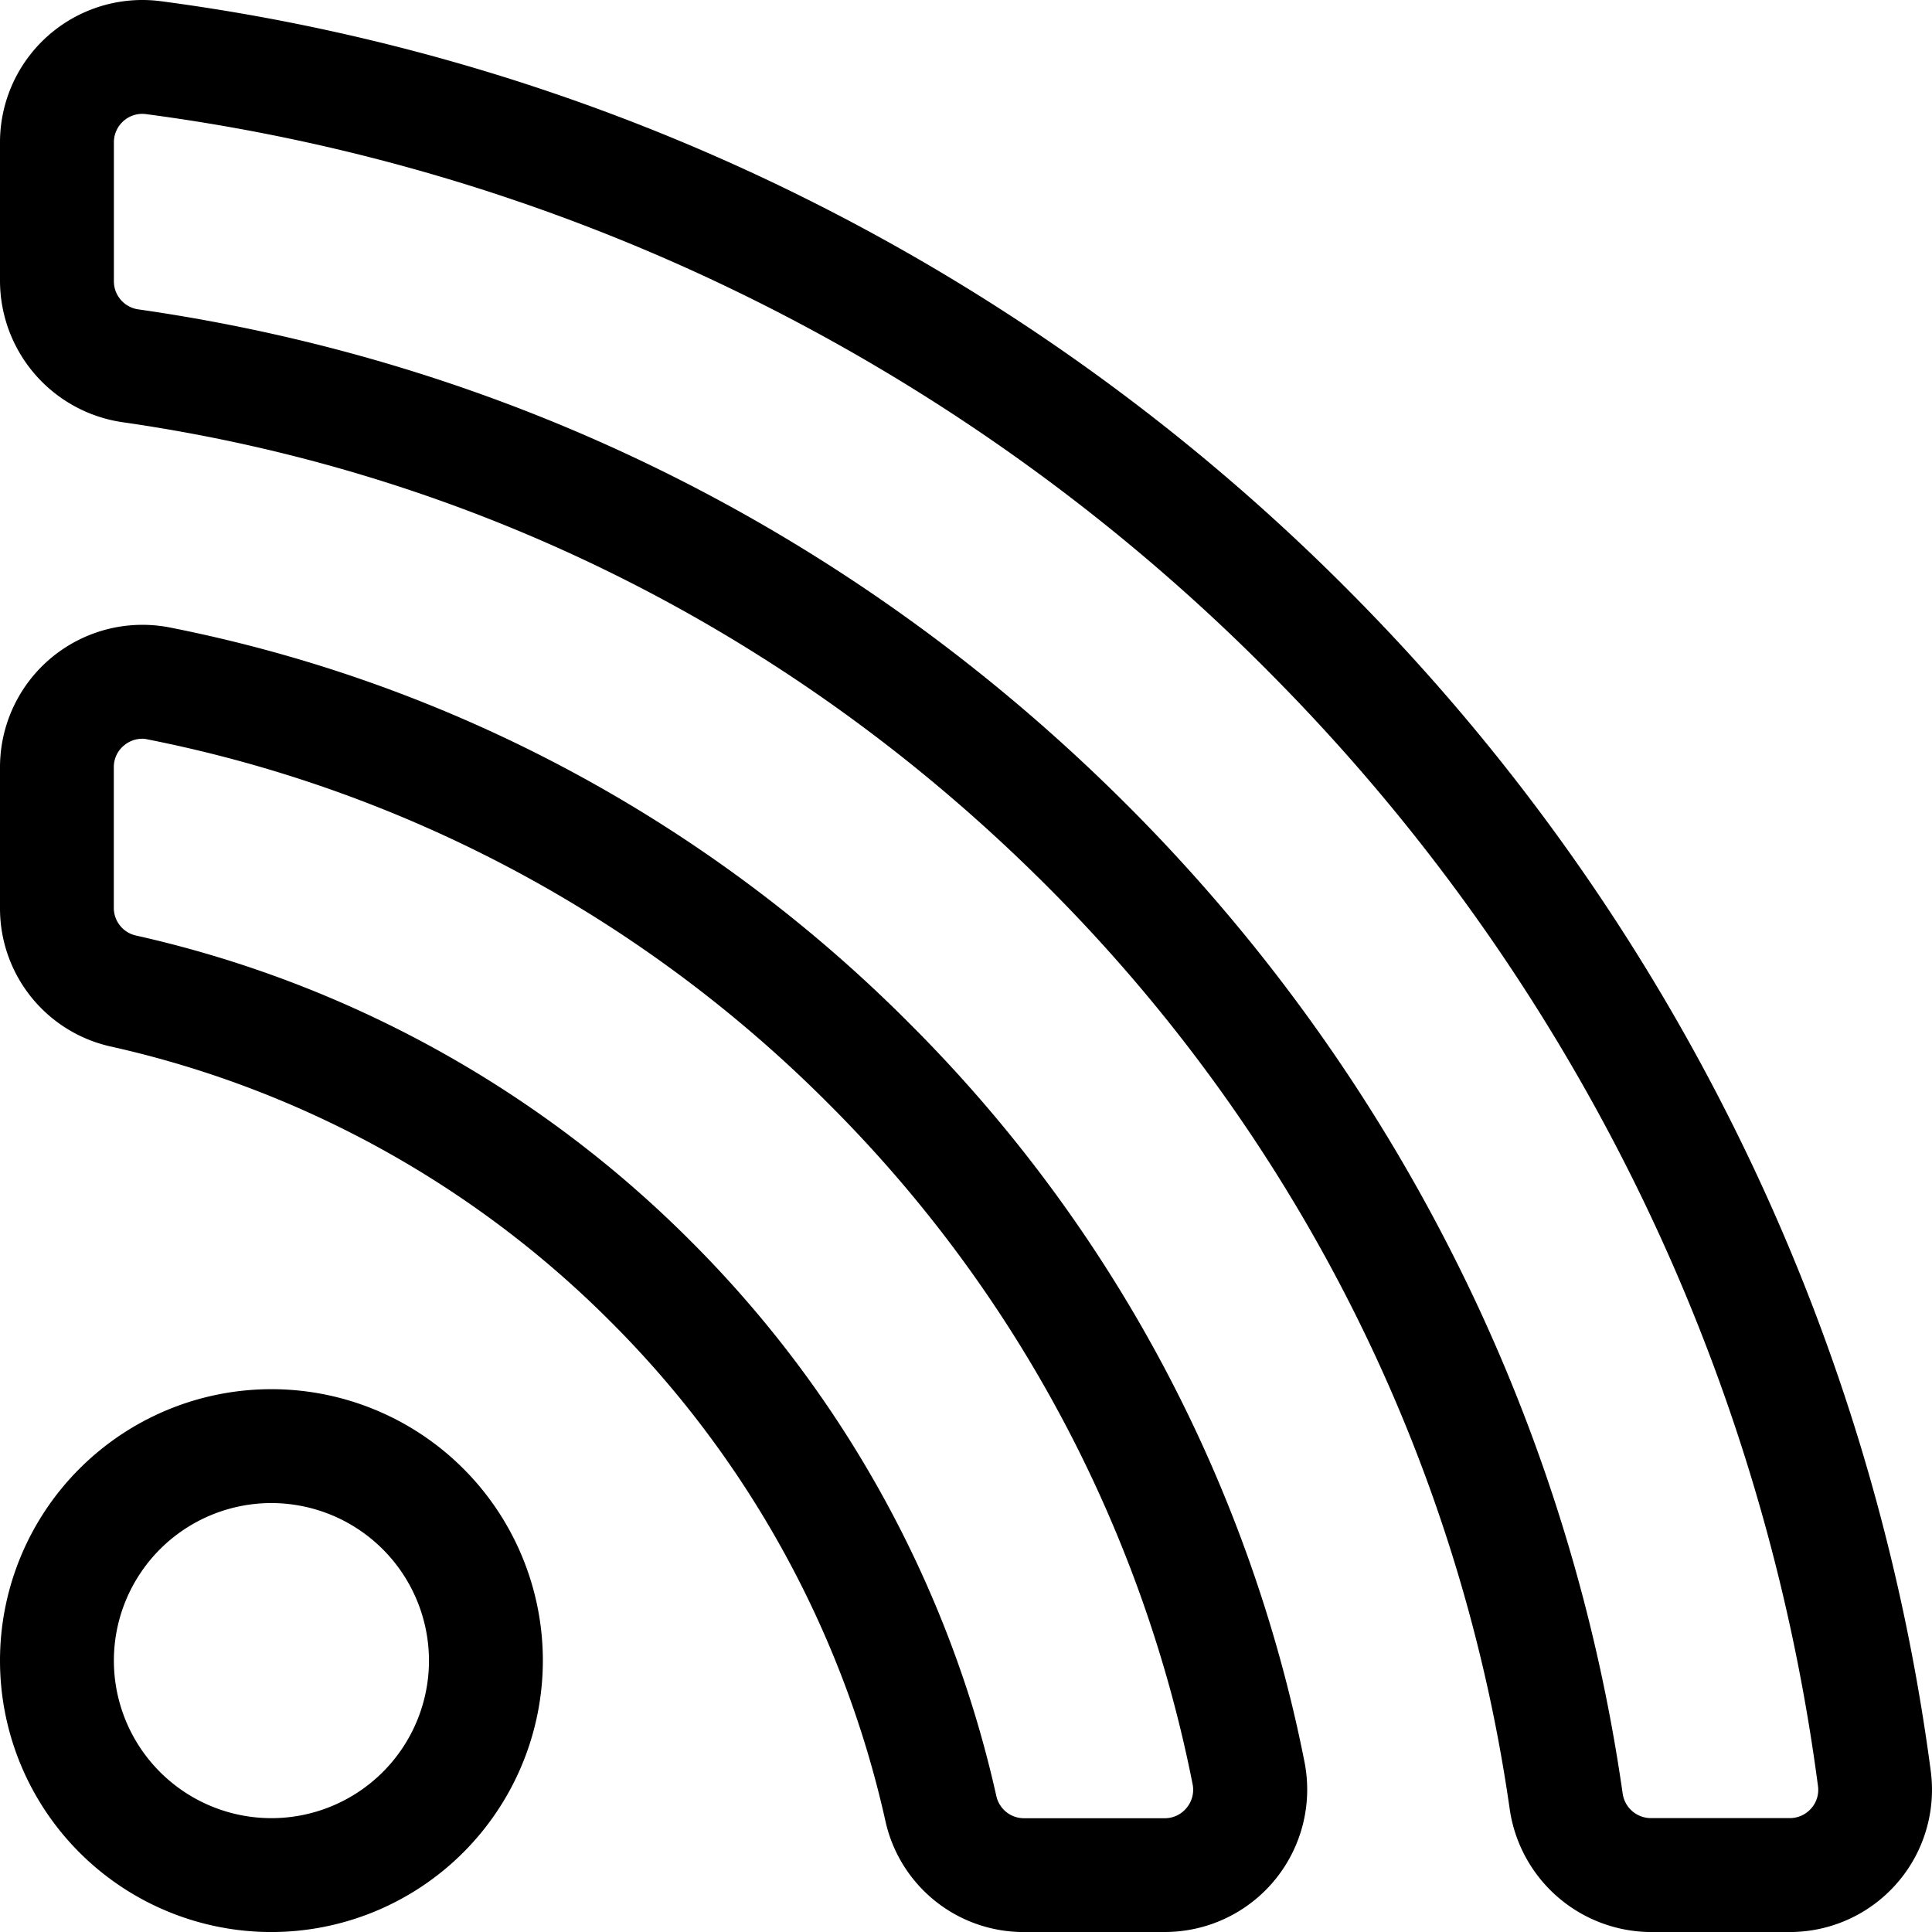
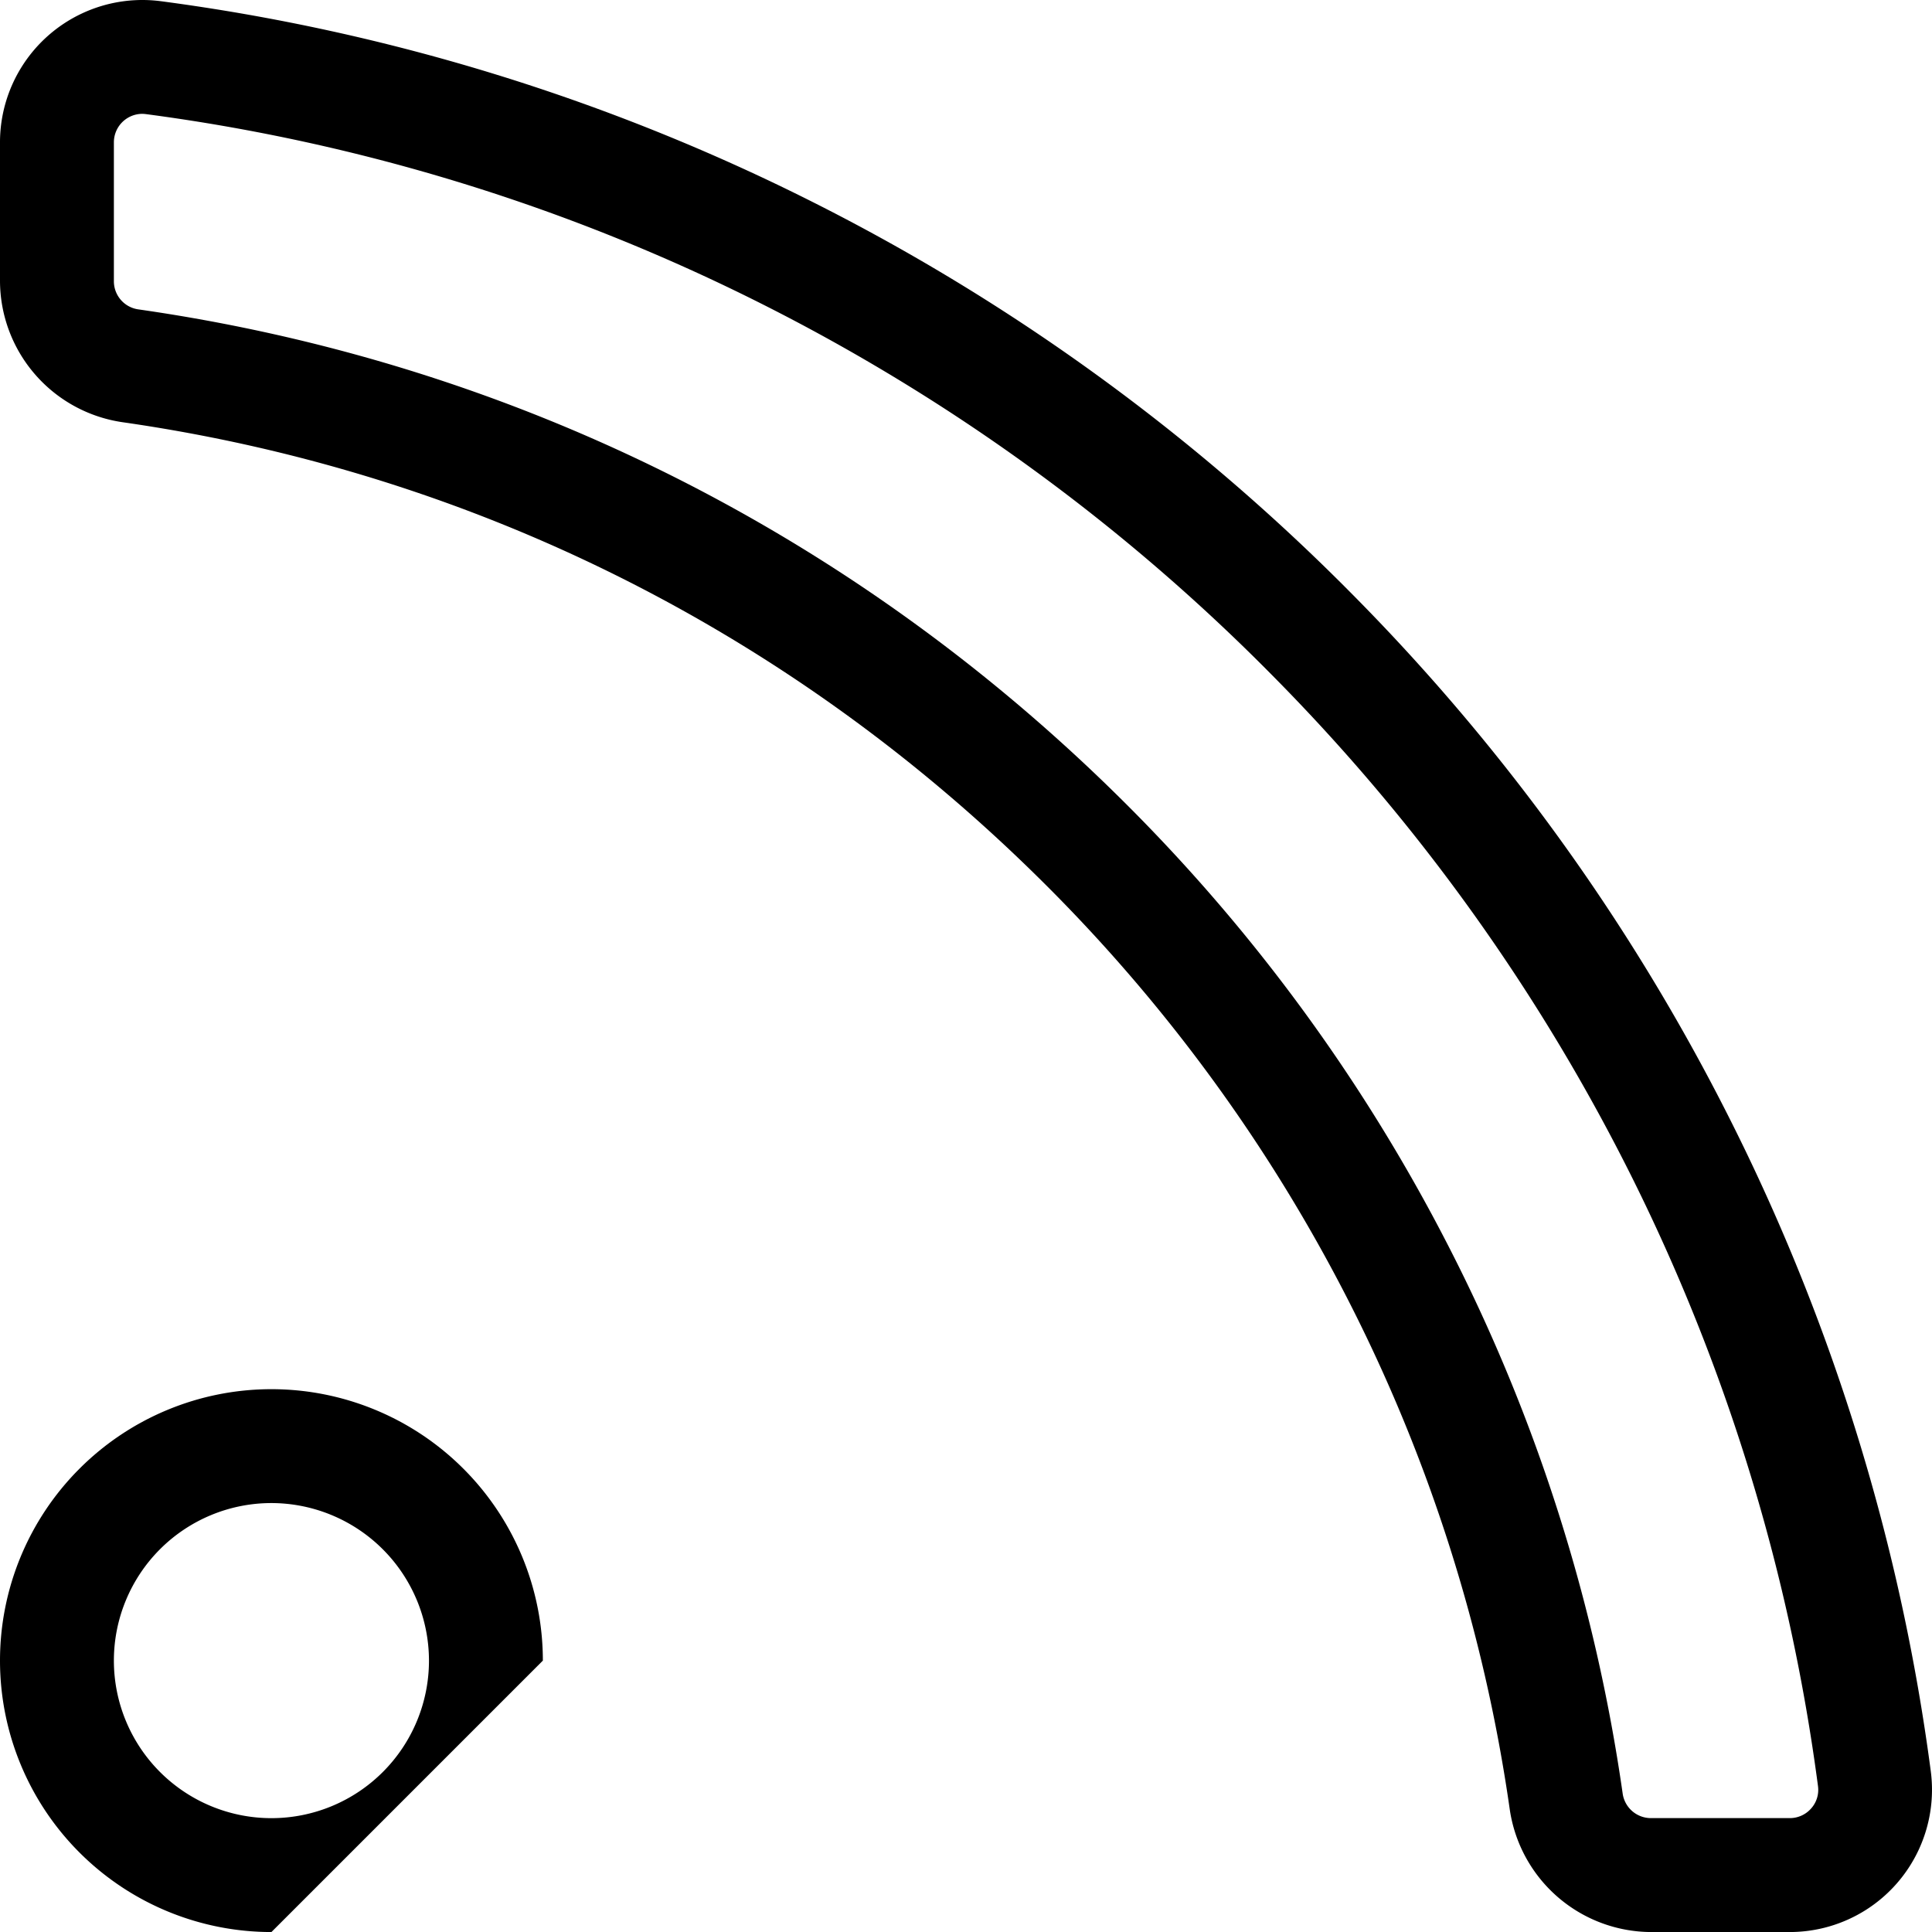
<svg xmlns="http://www.w3.org/2000/svg" width="511.99" height="512" viewBox="0 0 511.99 512">
  <title>Fichier 1</title>
  <g id="Calque_2" data-name="Calque 2">
    <g id="Layer_1" data-name="Layer 1">
      <g>
-         <path d="M71.93,512a71.93,71.93,0,1,1,71.93-71.93A72,72,0,0,1,71.93,512Zm0-113.68a41.75,41.75,0,1,0,41.75,41.75A41.8,41.8,0,0,0,71.93,398.32Z" />
-         <path d="M308.69,512H271.43a37.5,37.5,0,0,1-36.81-29.52,270.13,270.13,0,0,0-72.83-132.26A270.2,270.2,0,0,0,29.52,277.37,37.49,37.49,0,0,1,0,240.57V203.31a37.75,37.75,0,0,1,45.13-37A380.86,380.86,0,0,1,241.44,271.64,380.91,380.91,0,0,1,345.69,466.88a37.75,37.75,0,0,1-37,45.11Zm-271-316.23a7.54,7.54,0,0,0-4.77,1.73,7.41,7.41,0,0,0-2.76,5.82v37.26a7.5,7.5,0,0,0,5.92,7.35,300.23,300.23,0,0,1,147,81,300.24,300.24,0,0,1,80.95,147,7.5,7.5,0,0,0,7.35,5.91h37.26a7.43,7.43,0,0,0,5.82-2.75,7.51,7.51,0,0,0,1.58-6.31,350.88,350.88,0,0,0-96-179.81,350.87,350.87,0,0,0-180.8-97A7.8,7.8,0,0,0,37.71,195.76Z" />
+         <path d="M71.93,512a71.93,71.93,0,1,1,71.93-71.93Zm0-113.68a41.75,41.75,0,1,0,41.75,41.75A41.8,41.8,0,0,0,71.93,398.32Z" />
        <path d="M474.25,512h-36.8a38,38,0,0,1-37.36-32.52A430.43,430.43,0,0,0,357,344a434.6,434.6,0,0,0-82.39-112C208.09,166.59,124.36,125.06,32.48,111.89A37.94,37.94,0,0,1,0,74.59V37.74A37.73,37.73,0,0,1,42.63.32a542.08,542.08,0,0,1,173,53.35,546.37,546.37,0,0,1,143,104.08,546.19,546.19,0,0,1,101.1,141.43A541.81,541.81,0,0,1,511.67,469.4,37.71,37.71,0,0,1,474.25,512ZM37.65,30.17a7.55,7.55,0,0,0-7.47,7.57V74.59A7.52,7.52,0,0,0,36.76,82c98.29,14.1,187.86,58.51,259,128.43a465.05,465.05,0,0,1,88.1,119.82A460.45,460.45,0,0,1,430,475.19a7.57,7.57,0,0,0,7.48,6.62h36.8a7.51,7.51,0,0,0,5.71-2.59,7.38,7.38,0,0,0,1.79-5.87,511.75,511.75,0,0,0-49-160.75A516.1,516.1,0,0,0,337.19,179,516.1,516.1,0,0,0,202.05,80.62,511.78,511.78,0,0,0,38.67,30.24,9.37,9.37,0,0,0,37.65,30.17Z" />
      </g>
    </g>
  </g>
</svg>